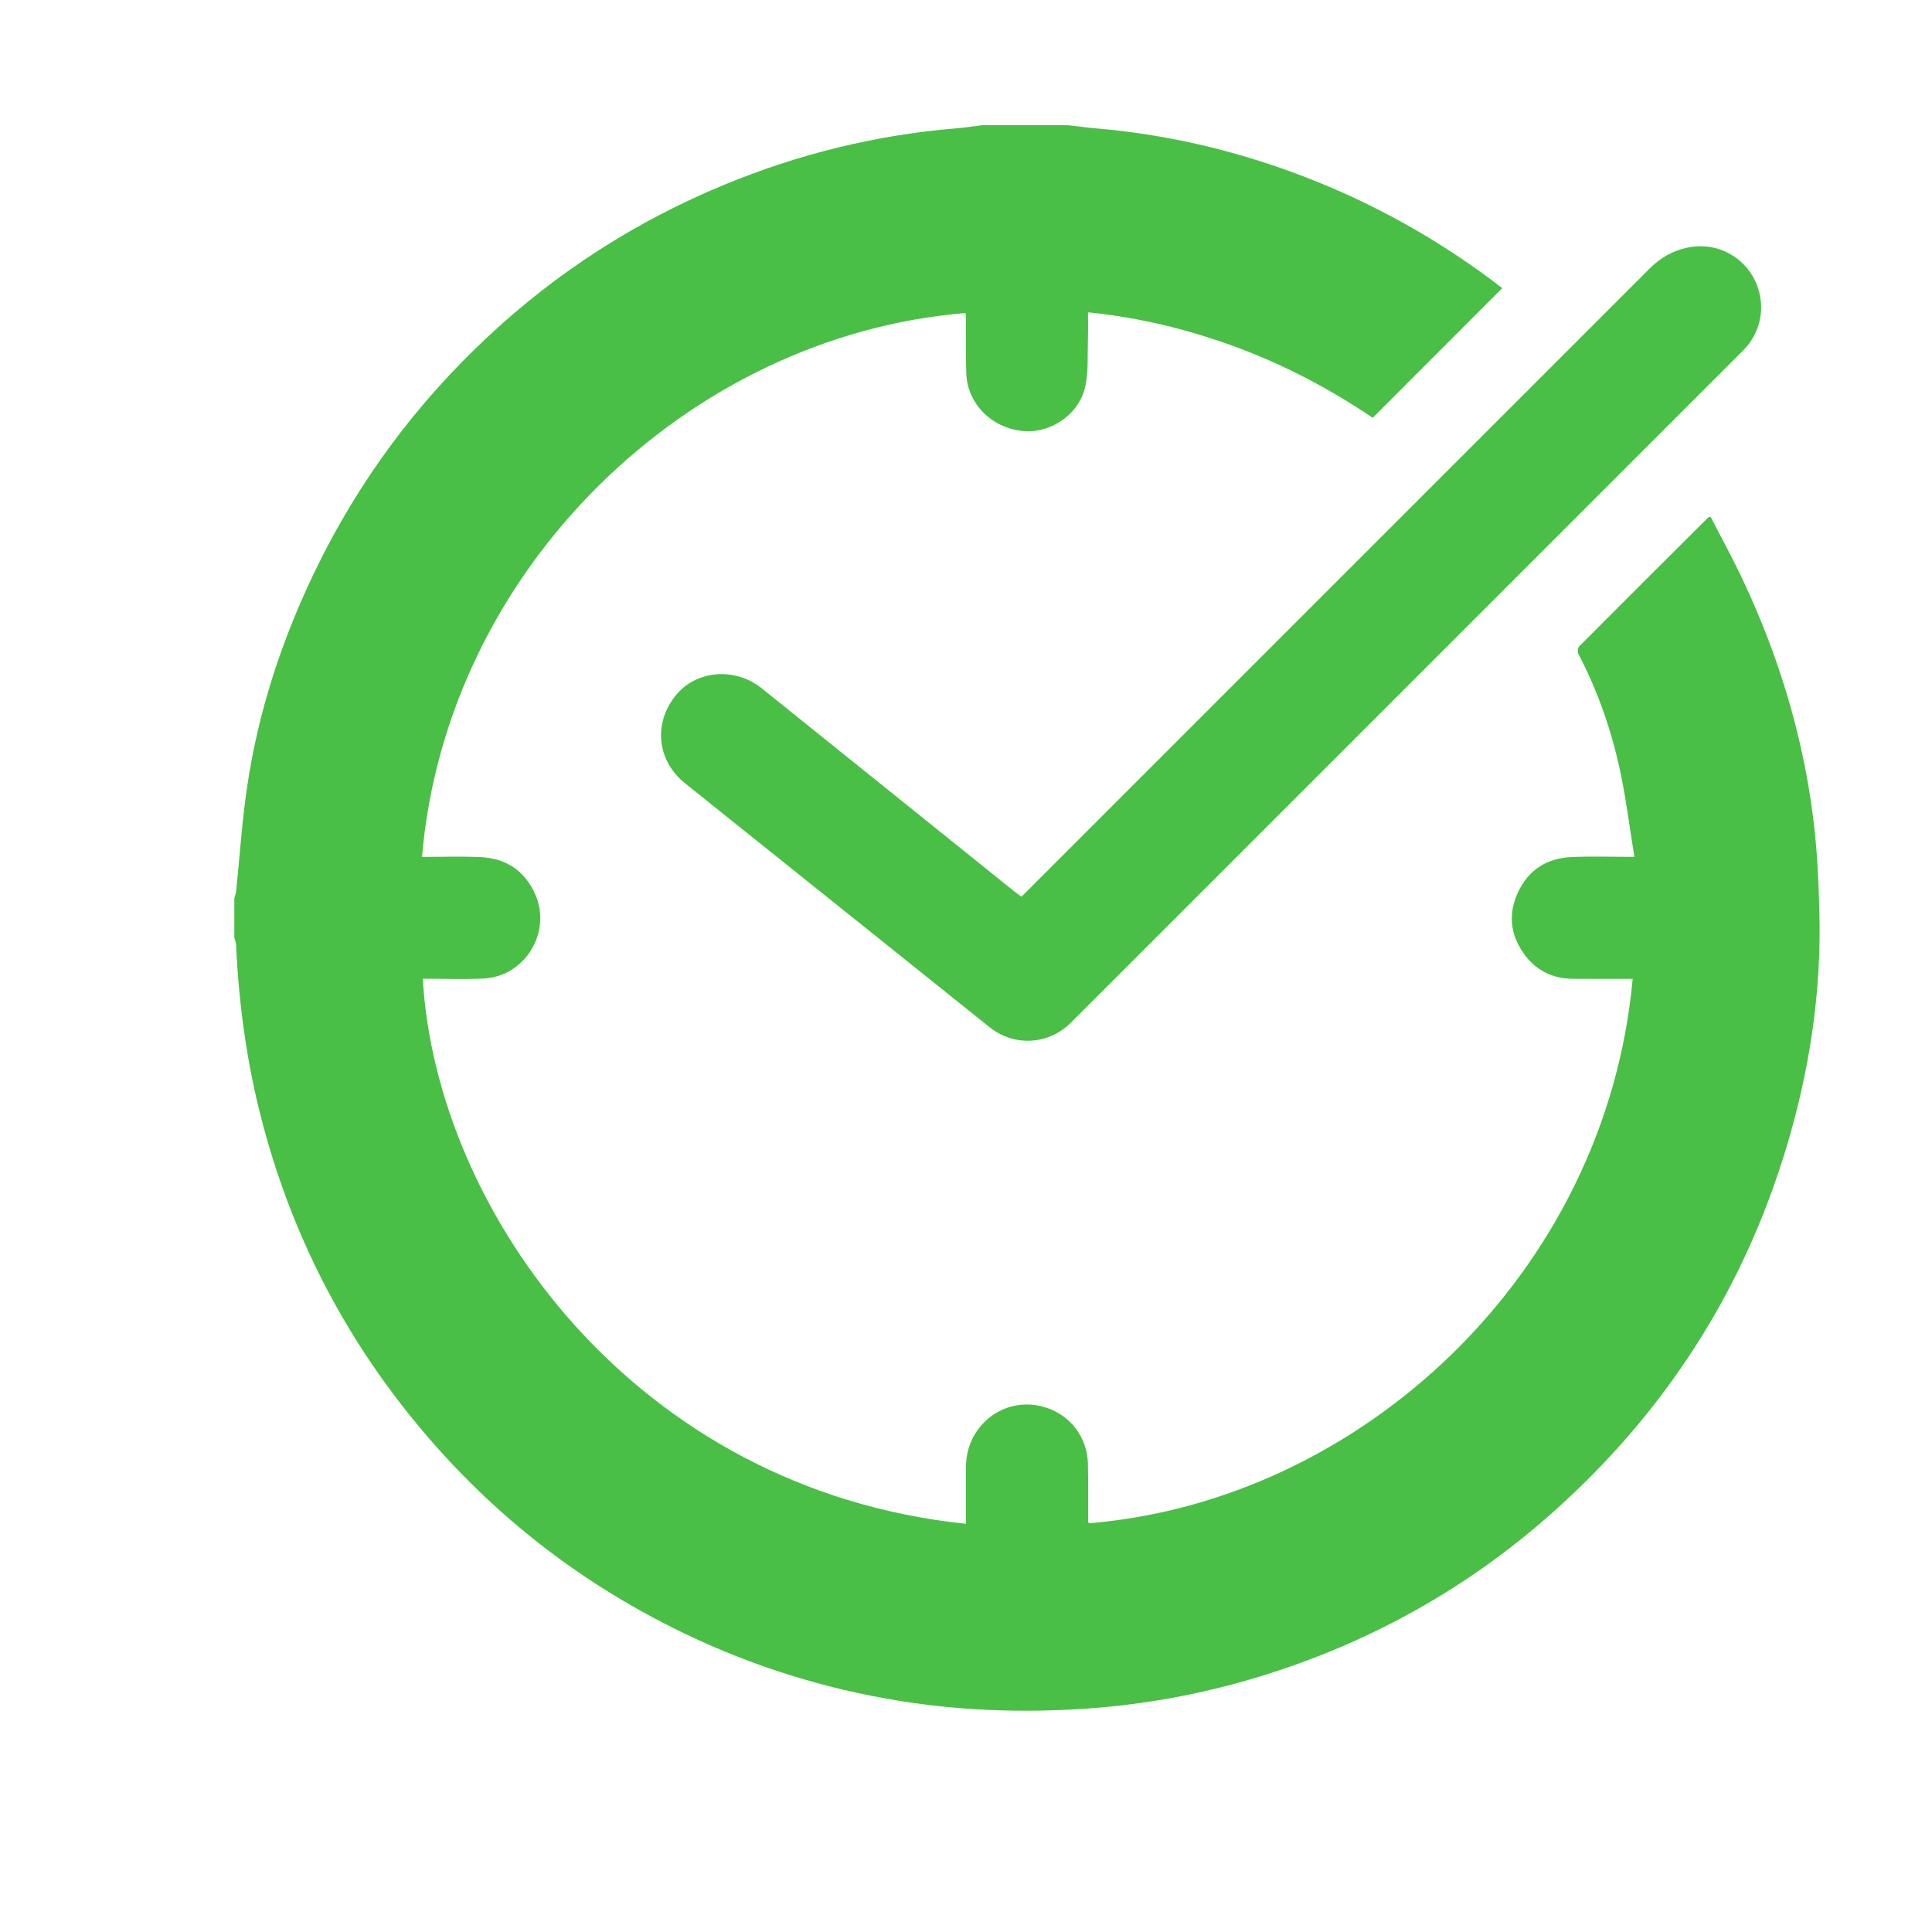
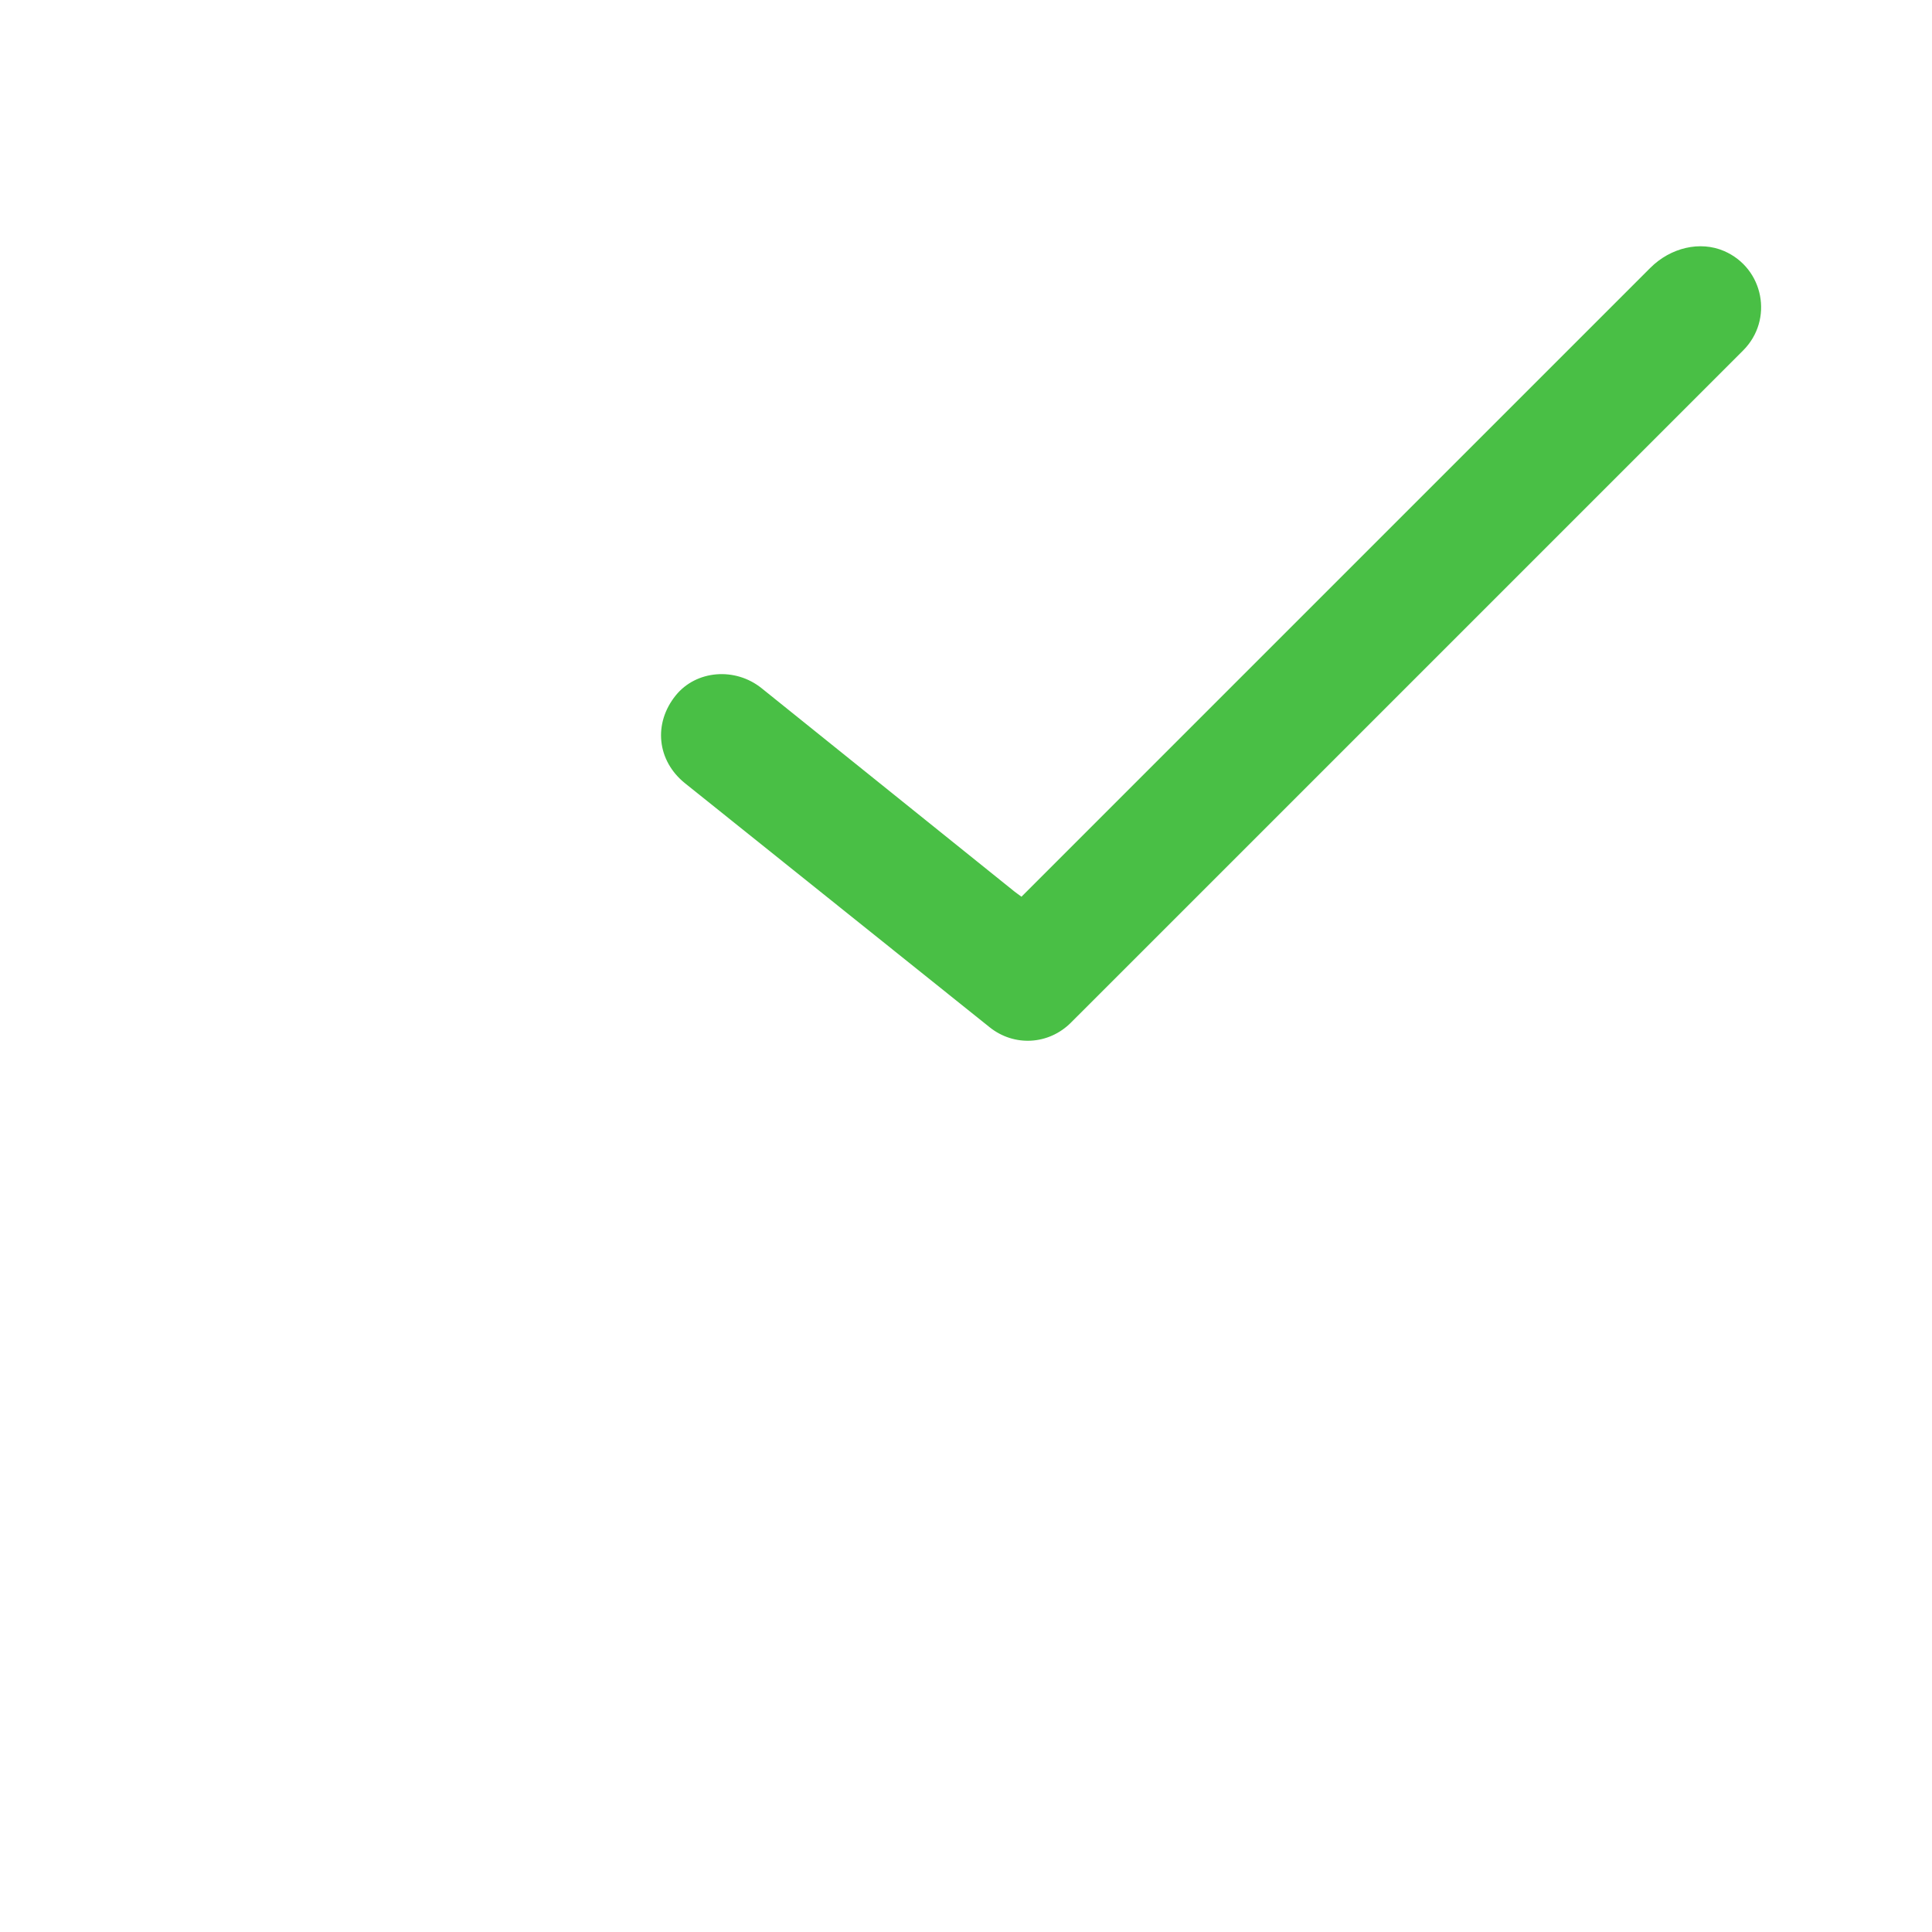
<svg xmlns="http://www.w3.org/2000/svg" id="Слой_1" x="0px" y="0px" viewBox="0 0 1080 1080" style="enable-background:new 0 0 1080 1080;" xml:space="preserve">
  <style type="text/css"> .st0{fill:#49BF45;} </style>
  <g>
-     <path class="st0" d="M597,70c5.38,0.61,10.75,1.35,16.14,1.81c38.47,3.28,75.73,11.92,111.87,25.41 c41.55,15.51,79.84,36.91,114.79,63.85c-24.12,24.14-48.13,48.17-72.43,72.49c-23.26-15.71-48.39-29.1-75.26-39.13 c-26.88-10.03-54.48-16.88-83.92-19.85c0,5.19,0.13,9.94-0.03,14.68c-0.29,8.79,0.36,17.81-1.38,26.32 c-3.26,16-19.47,26.99-35.3,25.33c-17.31-1.82-30.66-15.28-31.31-32.05c-0.38-9.98-0.13-19.99-0.19-29.99 c-0.01-1.29-0.16-2.59-0.24-3.88c-155.27,12.65-290.19,143.24-303.84,304.03c10.82,0,21.62-0.36,32.39,0.09 c14.35,0.6,24.97,7.44,30.89,20.75c9.43,21.21-5.69,46.07-28.89,47.15c-11.28,0.53-22.61,0.09-33.94,0.09 c7.38,129.64,117.98,285.48,303.62,304.72c0-10.31,0.04-20.58-0.01-30.84c-0.04-8.07,1.97-15.45,6.83-21.99 c8.88-11.94,23.55-16.69,37.76-12.2c13.81,4.37,23.25,16.7,23.59,31.32c0.25,10.83,0.11,21.66,0.16,32.49 c0,0.31,0.23,0.61,0.36,0.91c151.22-12.29,288.92-138.68,304.02-304.32c-11.16,0-22.29,0.07-33.41-0.02 c-11.4-0.09-20.68-4.67-27.34-13.96c-7.7-10.74-8.98-22.32-3.37-34.37c5.9-12.67,16.27-19.14,29.98-19.74 c11.29-0.5,22.61-0.1,35.08-0.1c-2.41-15.07-4.28-29.67-7.14-44.07c-4.82-24.23-12.67-47.49-24.2-69.44 c-0.55-1.05-0.3-3.37,0.5-4.17c23.97-24.1,48.06-48.08,72.14-72.07c0.11-0.11,0.31-0.11,1.26-0.43 c5.84,11.34,12.06,22.65,17.58,34.29c20.15,42.51,33.83,87.04,39.77,133.72c2.26,17.76,3.1,35.76,3.54,53.68 c1.02,41.51-4.71,82.25-15.92,122.2c-23.92,85.28-69.5,157-136.04,215.28c-45.08,39.49-96.42,68.35-153.41,86.85 c-34.58,11.23-70.06,18.09-106.43,20.43c-34.19,2.2-68.2,1.03-101.99-4.4c-42.06-6.75-82.37-19.29-120.81-37.8 c-63.54-30.59-116.73-73.96-159.6-129.82c-35.83-46.69-61.14-98.66-76.18-155.66c-8.62-32.64-13.17-65.8-14.72-99.45 c-0.06-1.39-0.64-2.76-0.98-4.15c0-7.33,0-14.67,0-22c0.34-1.21,0.88-2.41,1.01-3.64c2-19.34,3.25-38.79,6.07-58.01 c6.29-42.89,19.76-83.62,38.73-122.56c23.95-49.17,56.03-92.31,95.98-129.62c38.82-36.26,82.83-64.5,131.9-84.8 c41.58-17.2,84.78-27.88,129.66-31.59c4.9-0.4,9.77-1.17,14.65-1.78C565,70,581,70,597,70z" />
    <path class="st0" d="M571.01,501.27c19.43-19.44,38.61-38.64,57.8-57.82c48.42-48.42,96.84-96.84,145.26-145.26 c49.48-49.48,98.95-98.96,148.44-148.43c11.44-11.43,27.88-15.17,41.19-9.46c22.28,9.57,27.89,38.44,10.72,55.61 c-94.37,94.4-188.77,188.78-283.16,283.17c-30.87,30.87-61.73,61.77-92.63,92.61c-12.45,12.43-31.7,13.53-45.43,2.54 c-56.77-45.42-113.52-90.88-170.25-136.36c-15.73-12.62-17.87-33.47-5.2-49.14c11.4-14.1,33.15-15.94,48.01-4 c47.08,37.84,94.14,75.7,141.21,113.55C568.14,499.21,569.38,500.06,571.01,501.27z" />
  </g>
</svg>